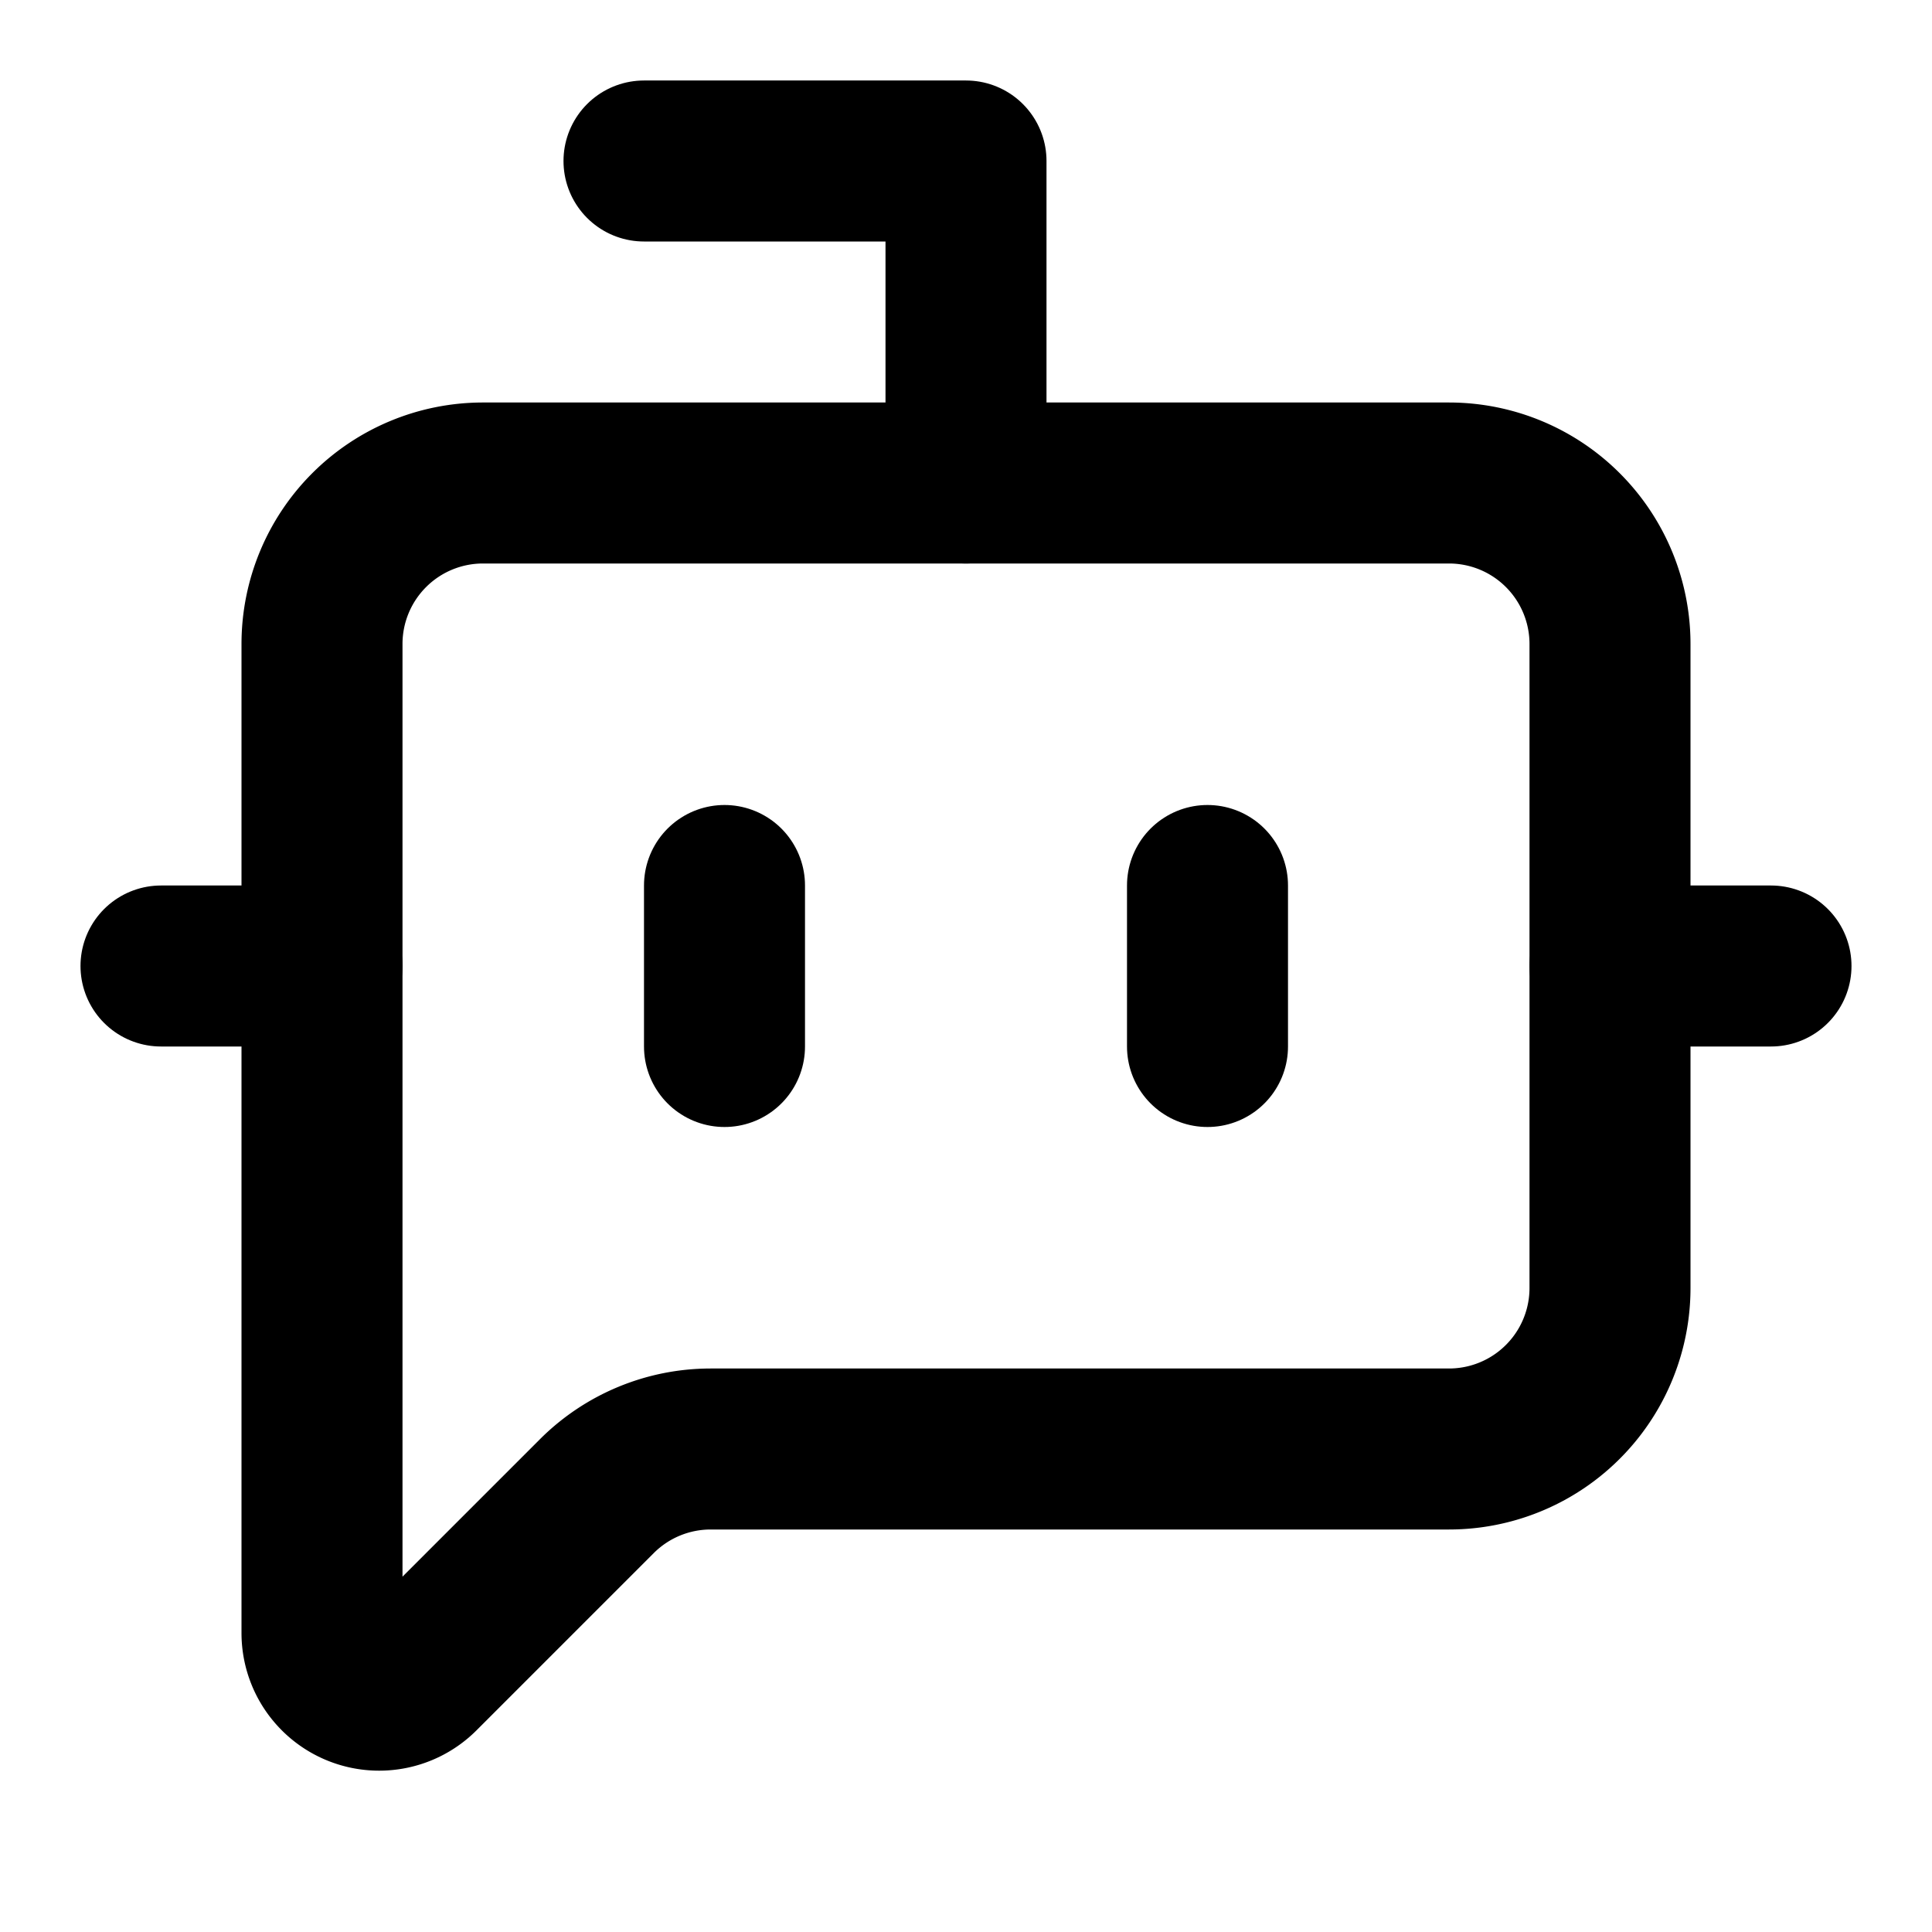
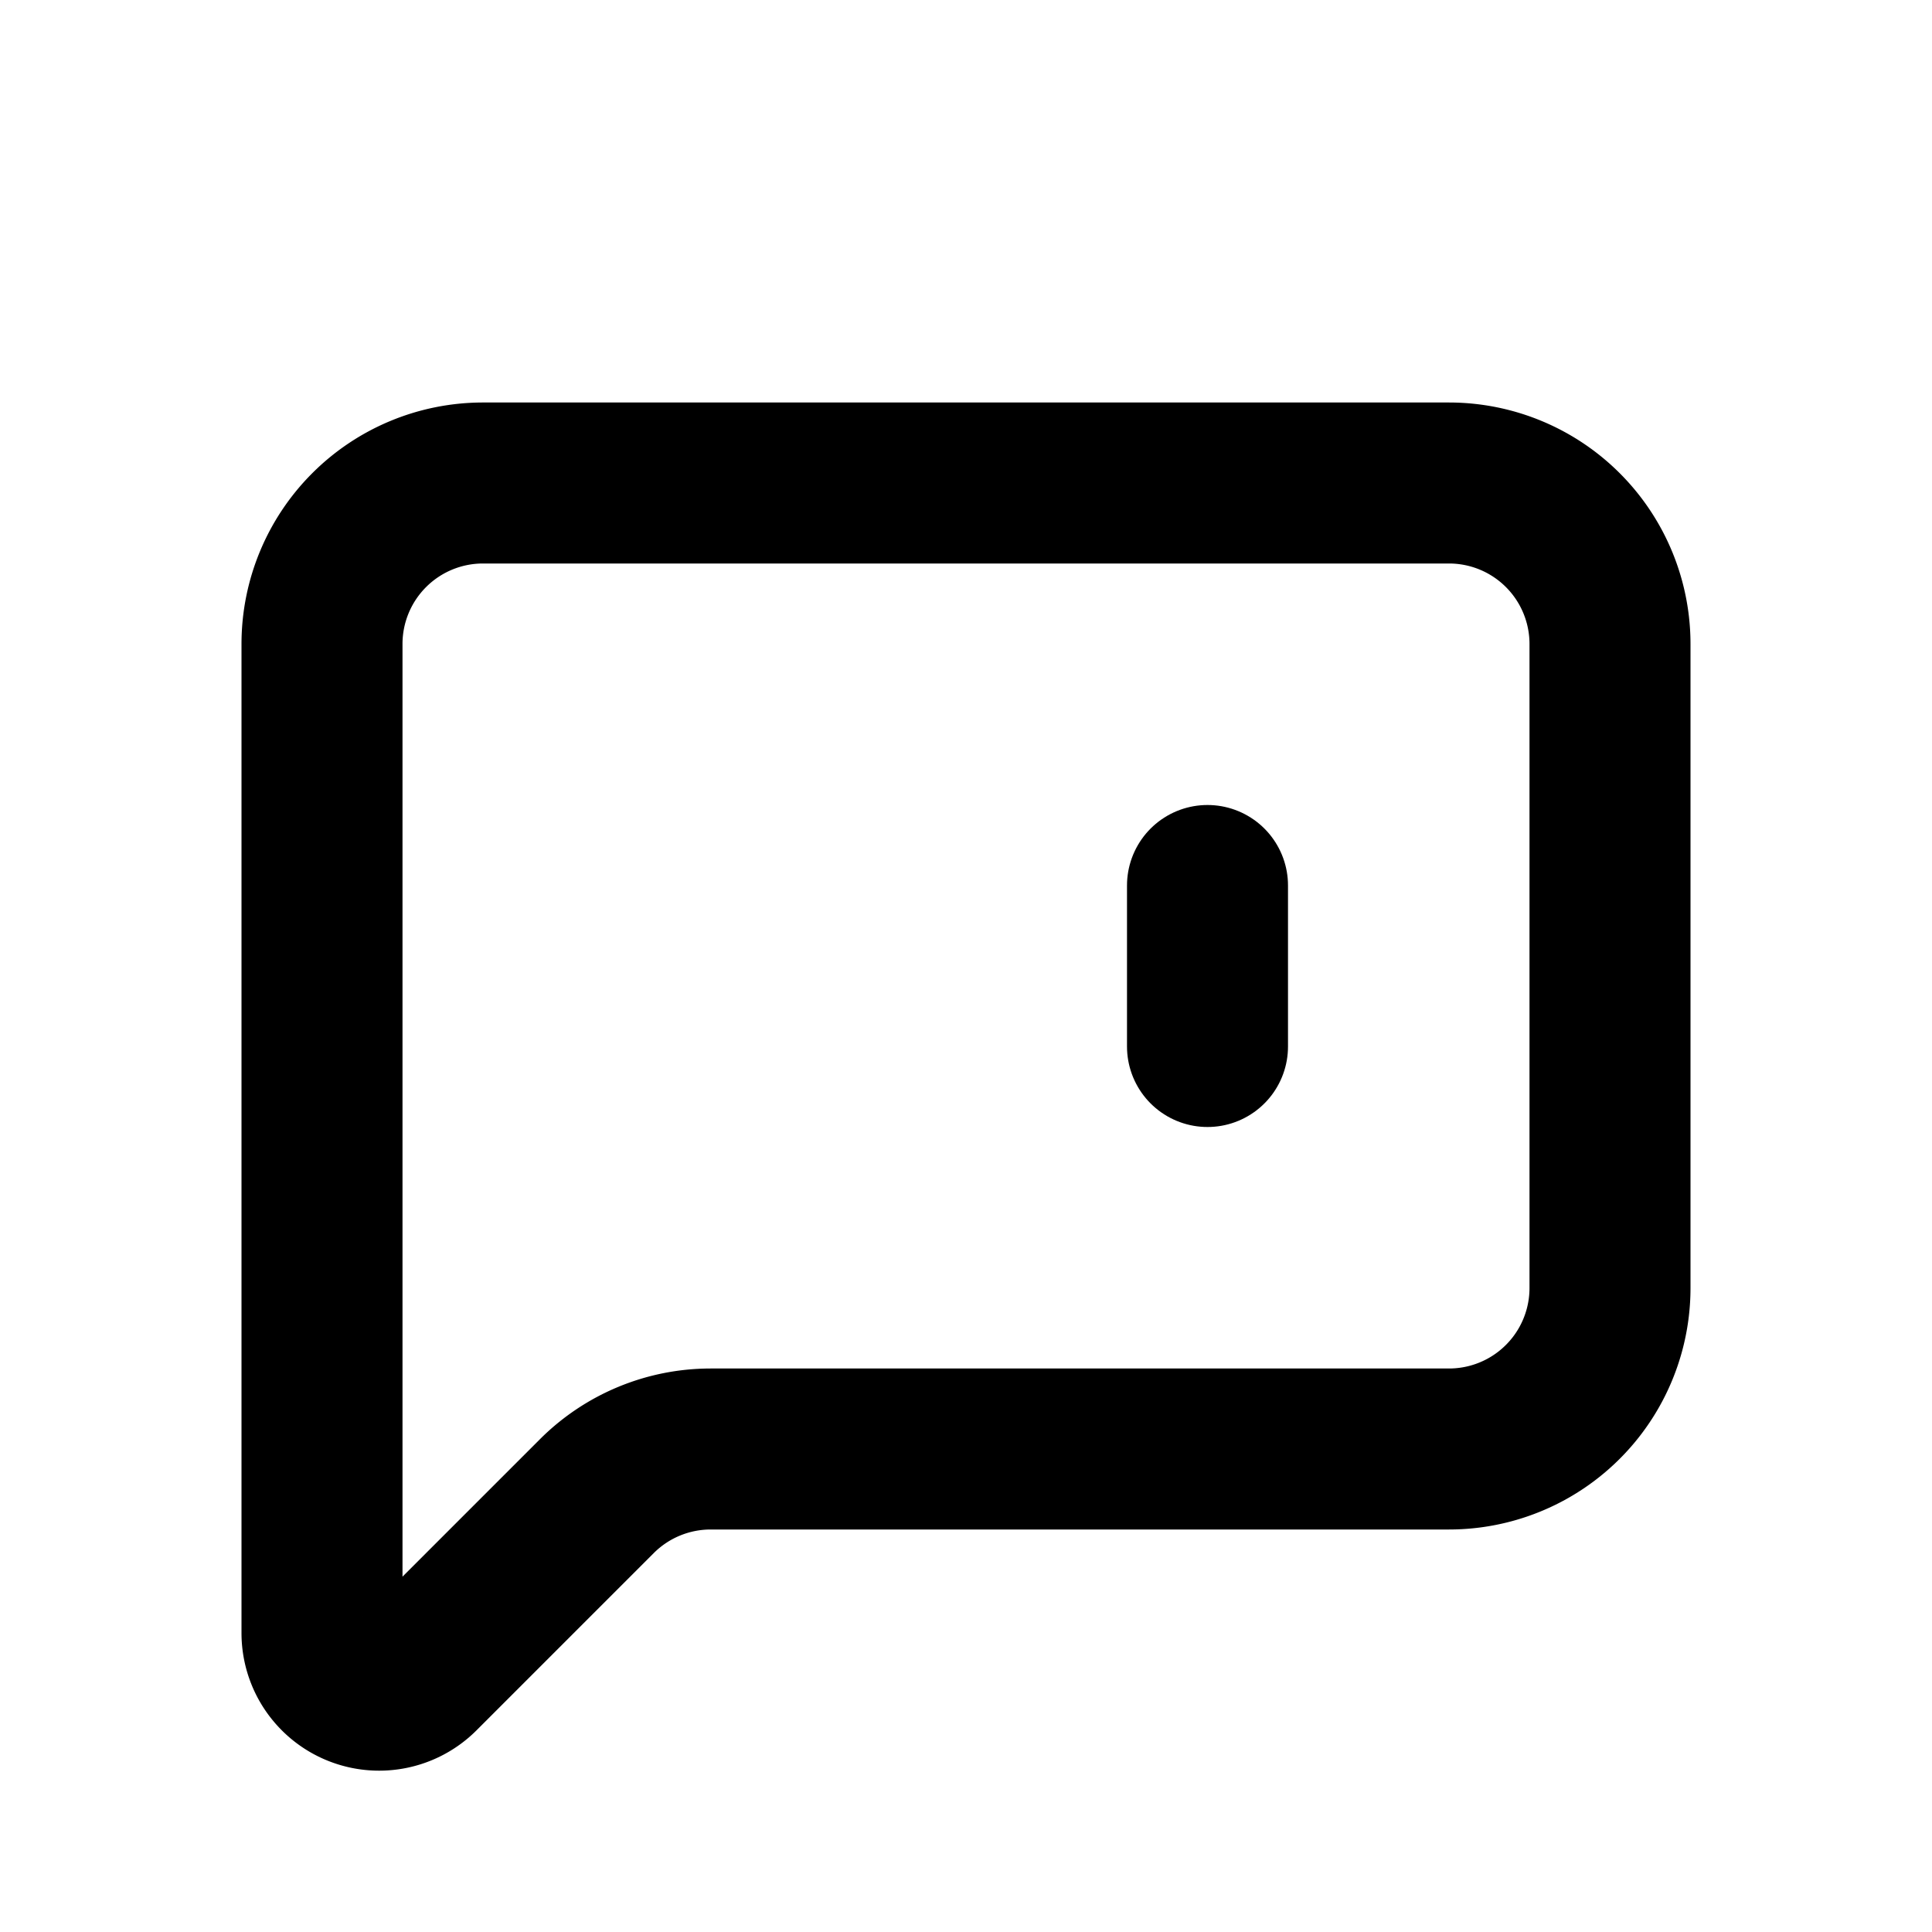
<svg xmlns="http://www.w3.org/2000/svg" class="lucide lucide-bot-message-square" width="24" height="24" viewBox="0 0 24 24" fill="none" stroke="currentColor" stroke-width="2" stroke-linecap="round" stroke-linejoin="round">
-   <path d="M12 6V2H8" />
  <path d="M15 11v2" />
-   <path d="M2 12h2" />
-   <path d="M20 12h2" />
  <path d="M20 16a2 2 0 0 1-2 2H8.828a2 2 0 0 0-1.414.586l-2.202 2.202A.71.71 0 0 1 4 20.286V8a2 2 0 0 1 2-2h12a2 2 0 0 1 2 2z" />
-   <path d="M9 11v2" />
</svg>